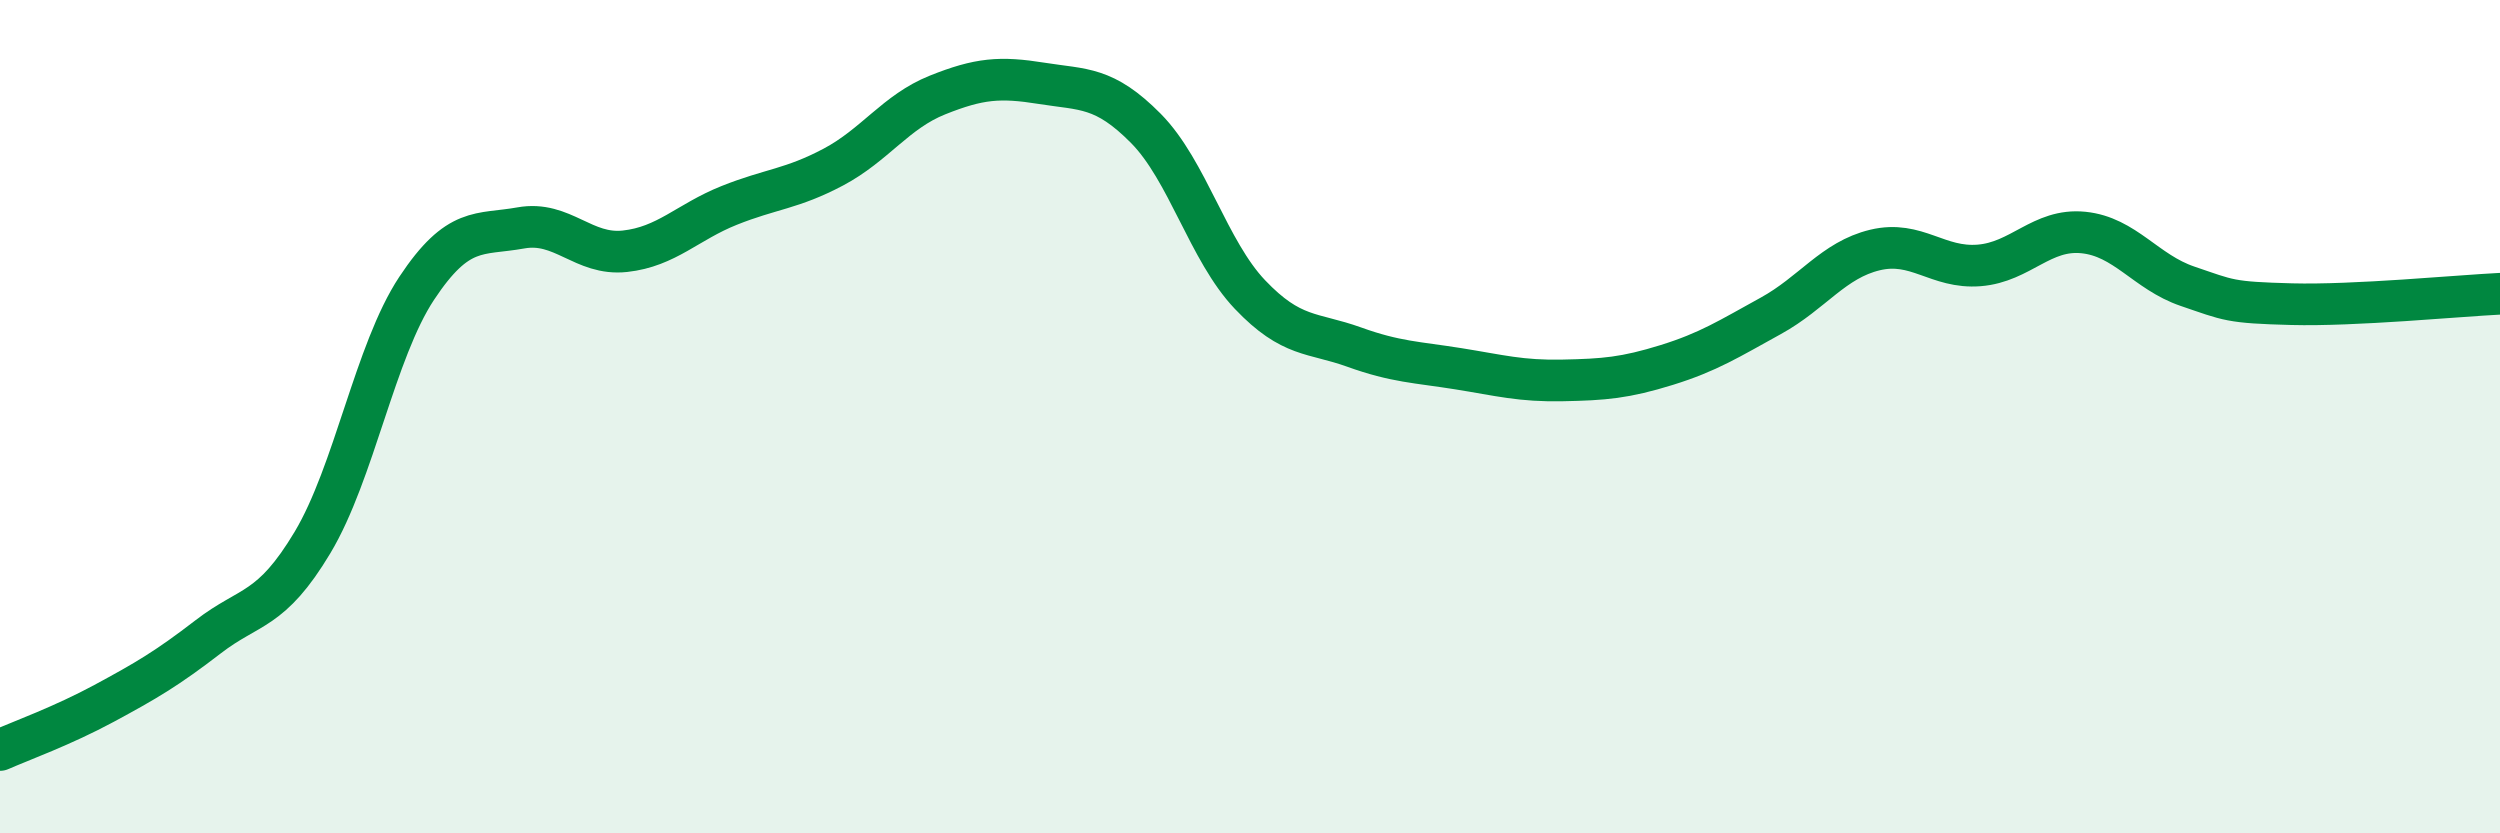
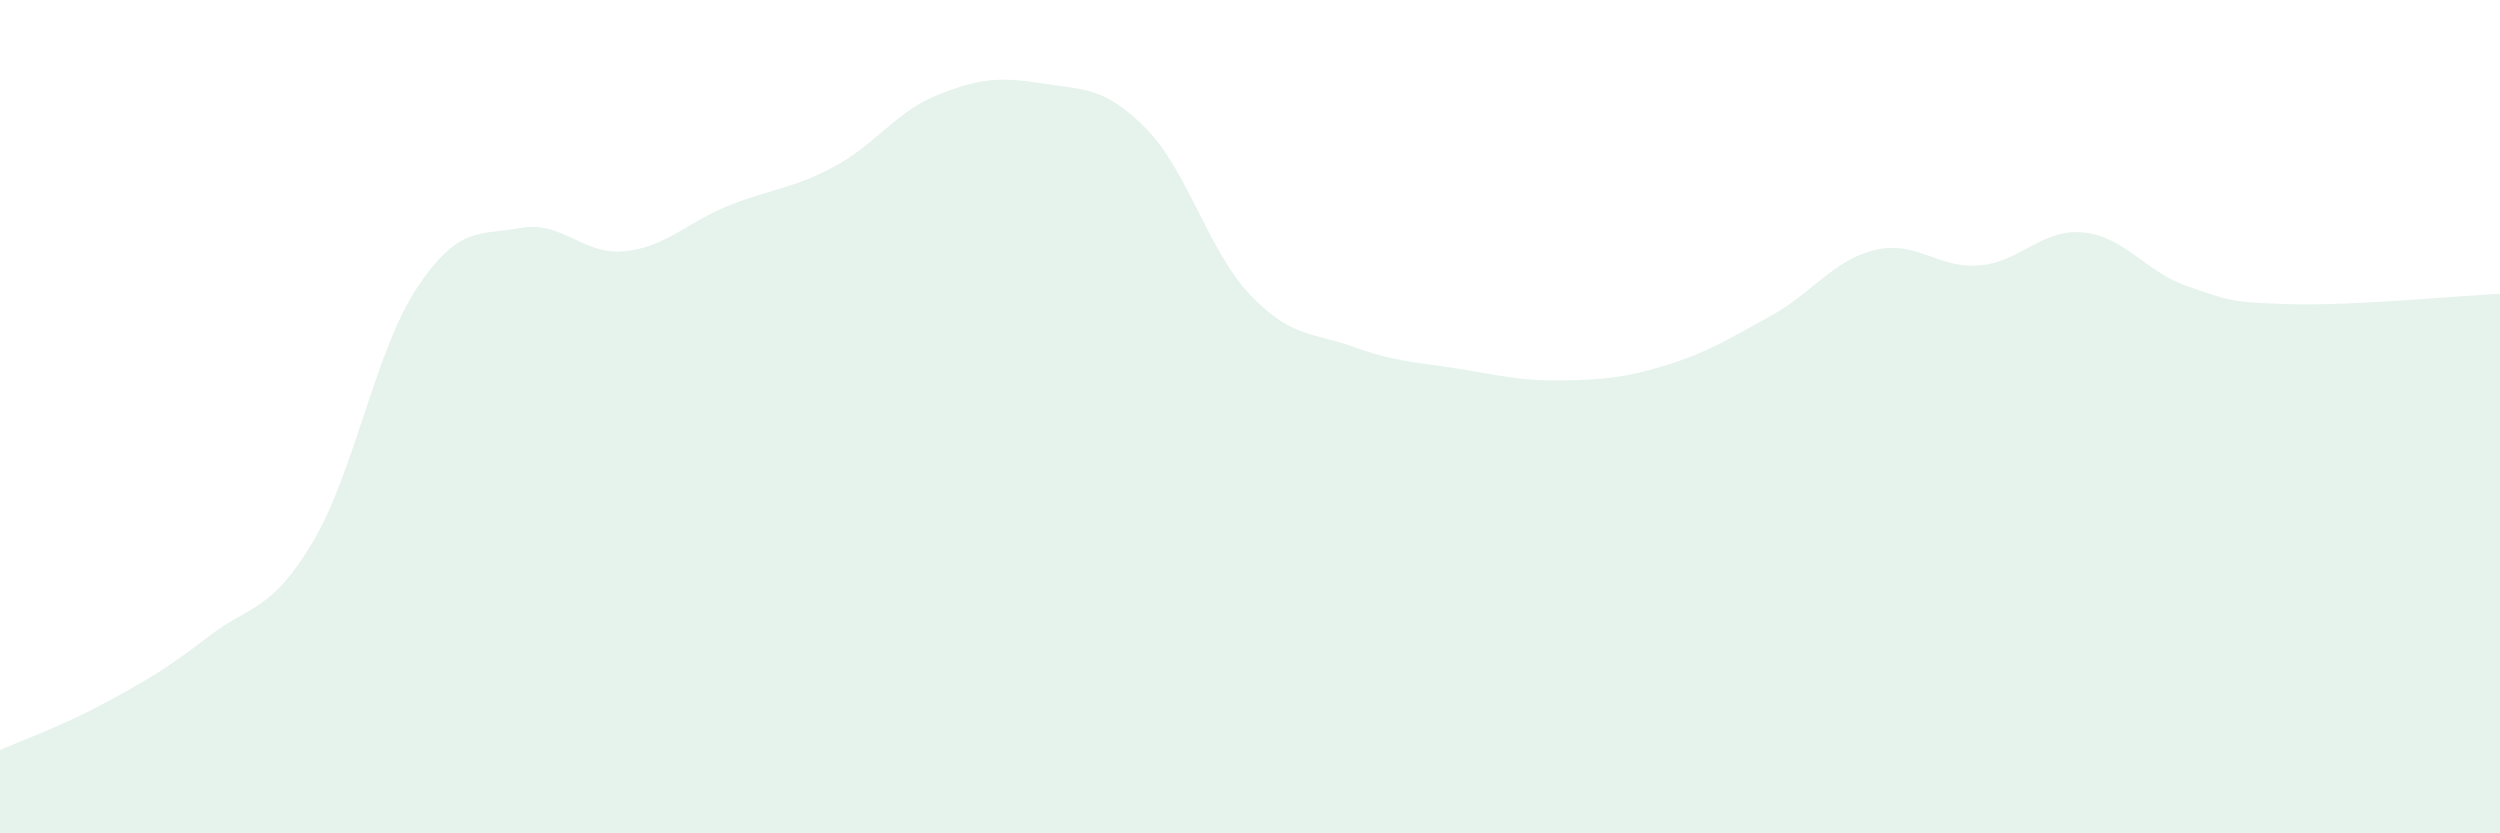
<svg xmlns="http://www.w3.org/2000/svg" width="60" height="20" viewBox="0 0 60 20">
  <path d="M 0,18 C 0.5,17.78 1.5,17.42 2.5,16.88 C 3.5,16.34 4,16.05 5,15.28 C 6,14.51 6.5,14.69 7.5,13.02 C 8.5,11.35 9,8.43 10,6.92 C 11,5.41 11.5,5.65 12.5,5.47 C 13.5,5.29 14,6.14 15,6.03 C 16,5.92 16.5,5.33 17.5,4.93 C 18.5,4.53 19,4.54 20,4.01 C 21,3.48 21.5,2.68 22.5,2.28 C 23.5,1.88 24,1.84 25,2 C 26,2.16 26.5,2.07 27.5,3.08 C 28.5,4.09 29,6.02 30,7.07 C 31,8.12 31.5,7.97 32.5,8.33 C 33.5,8.69 34,8.69 35,8.85 C 36,9.01 36.5,9.15 37.5,9.13 C 38.5,9.11 39,9.07 40,8.76 C 41,8.45 41.5,8.13 42.5,7.58 C 43.5,7.03 44,6.24 45,6 C 46,5.76 46.5,6.45 47.5,6.37 C 48.5,6.29 49,5.48 50,5.58 C 51,5.68 51.5,6.53 52.5,6.87 C 53.5,7.21 53.5,7.26 55,7.3 C 56.5,7.34 59,7.1 60,7.05L60 20L0 20Z" fill="#008740" opacity="0.1" stroke-linecap="round" stroke-linejoin="round" />
-   <path d="M 0,18 C 0.5,17.78 1.5,17.42 2.5,16.88 C 3.5,16.34 4,16.05 5,15.28 C 6,14.51 6.5,14.69 7.5,13.02 C 8.5,11.35 9,8.43 10,6.92 C 11,5.41 11.5,5.65 12.5,5.47 C 13.5,5.29 14,6.14 15,6.03 C 16,5.92 16.5,5.33 17.5,4.93 C 18.5,4.53 19,4.54 20,4.01 C 21,3.48 21.5,2.68 22.5,2.28 C 23.5,1.88 24,1.84 25,2 C 26,2.16 26.5,2.07 27.5,3.08 C 28.5,4.09 29,6.02 30,7.07 C 31,8.12 31.5,7.97 32.5,8.33 C 33.5,8.69 34,8.69 35,8.85 C 36,9.01 36.5,9.15 37.5,9.13 C 38.5,9.11 39,9.07 40,8.76 C 41,8.45 41.5,8.13 42.5,7.58 C 43.5,7.03 44,6.24 45,6 C 46,5.76 46.5,6.45 47.5,6.37 C 48.5,6.29 49,5.48 50,5.58 C 51,5.68 51.5,6.53 52.5,6.87 C 53.5,7.21 53.5,7.26 55,7.3 C 56.5,7.34 59,7.1 60,7.05" stroke="#008740" stroke-width="1" fill="none" stroke-linecap="round" stroke-linejoin="round" />
</svg>